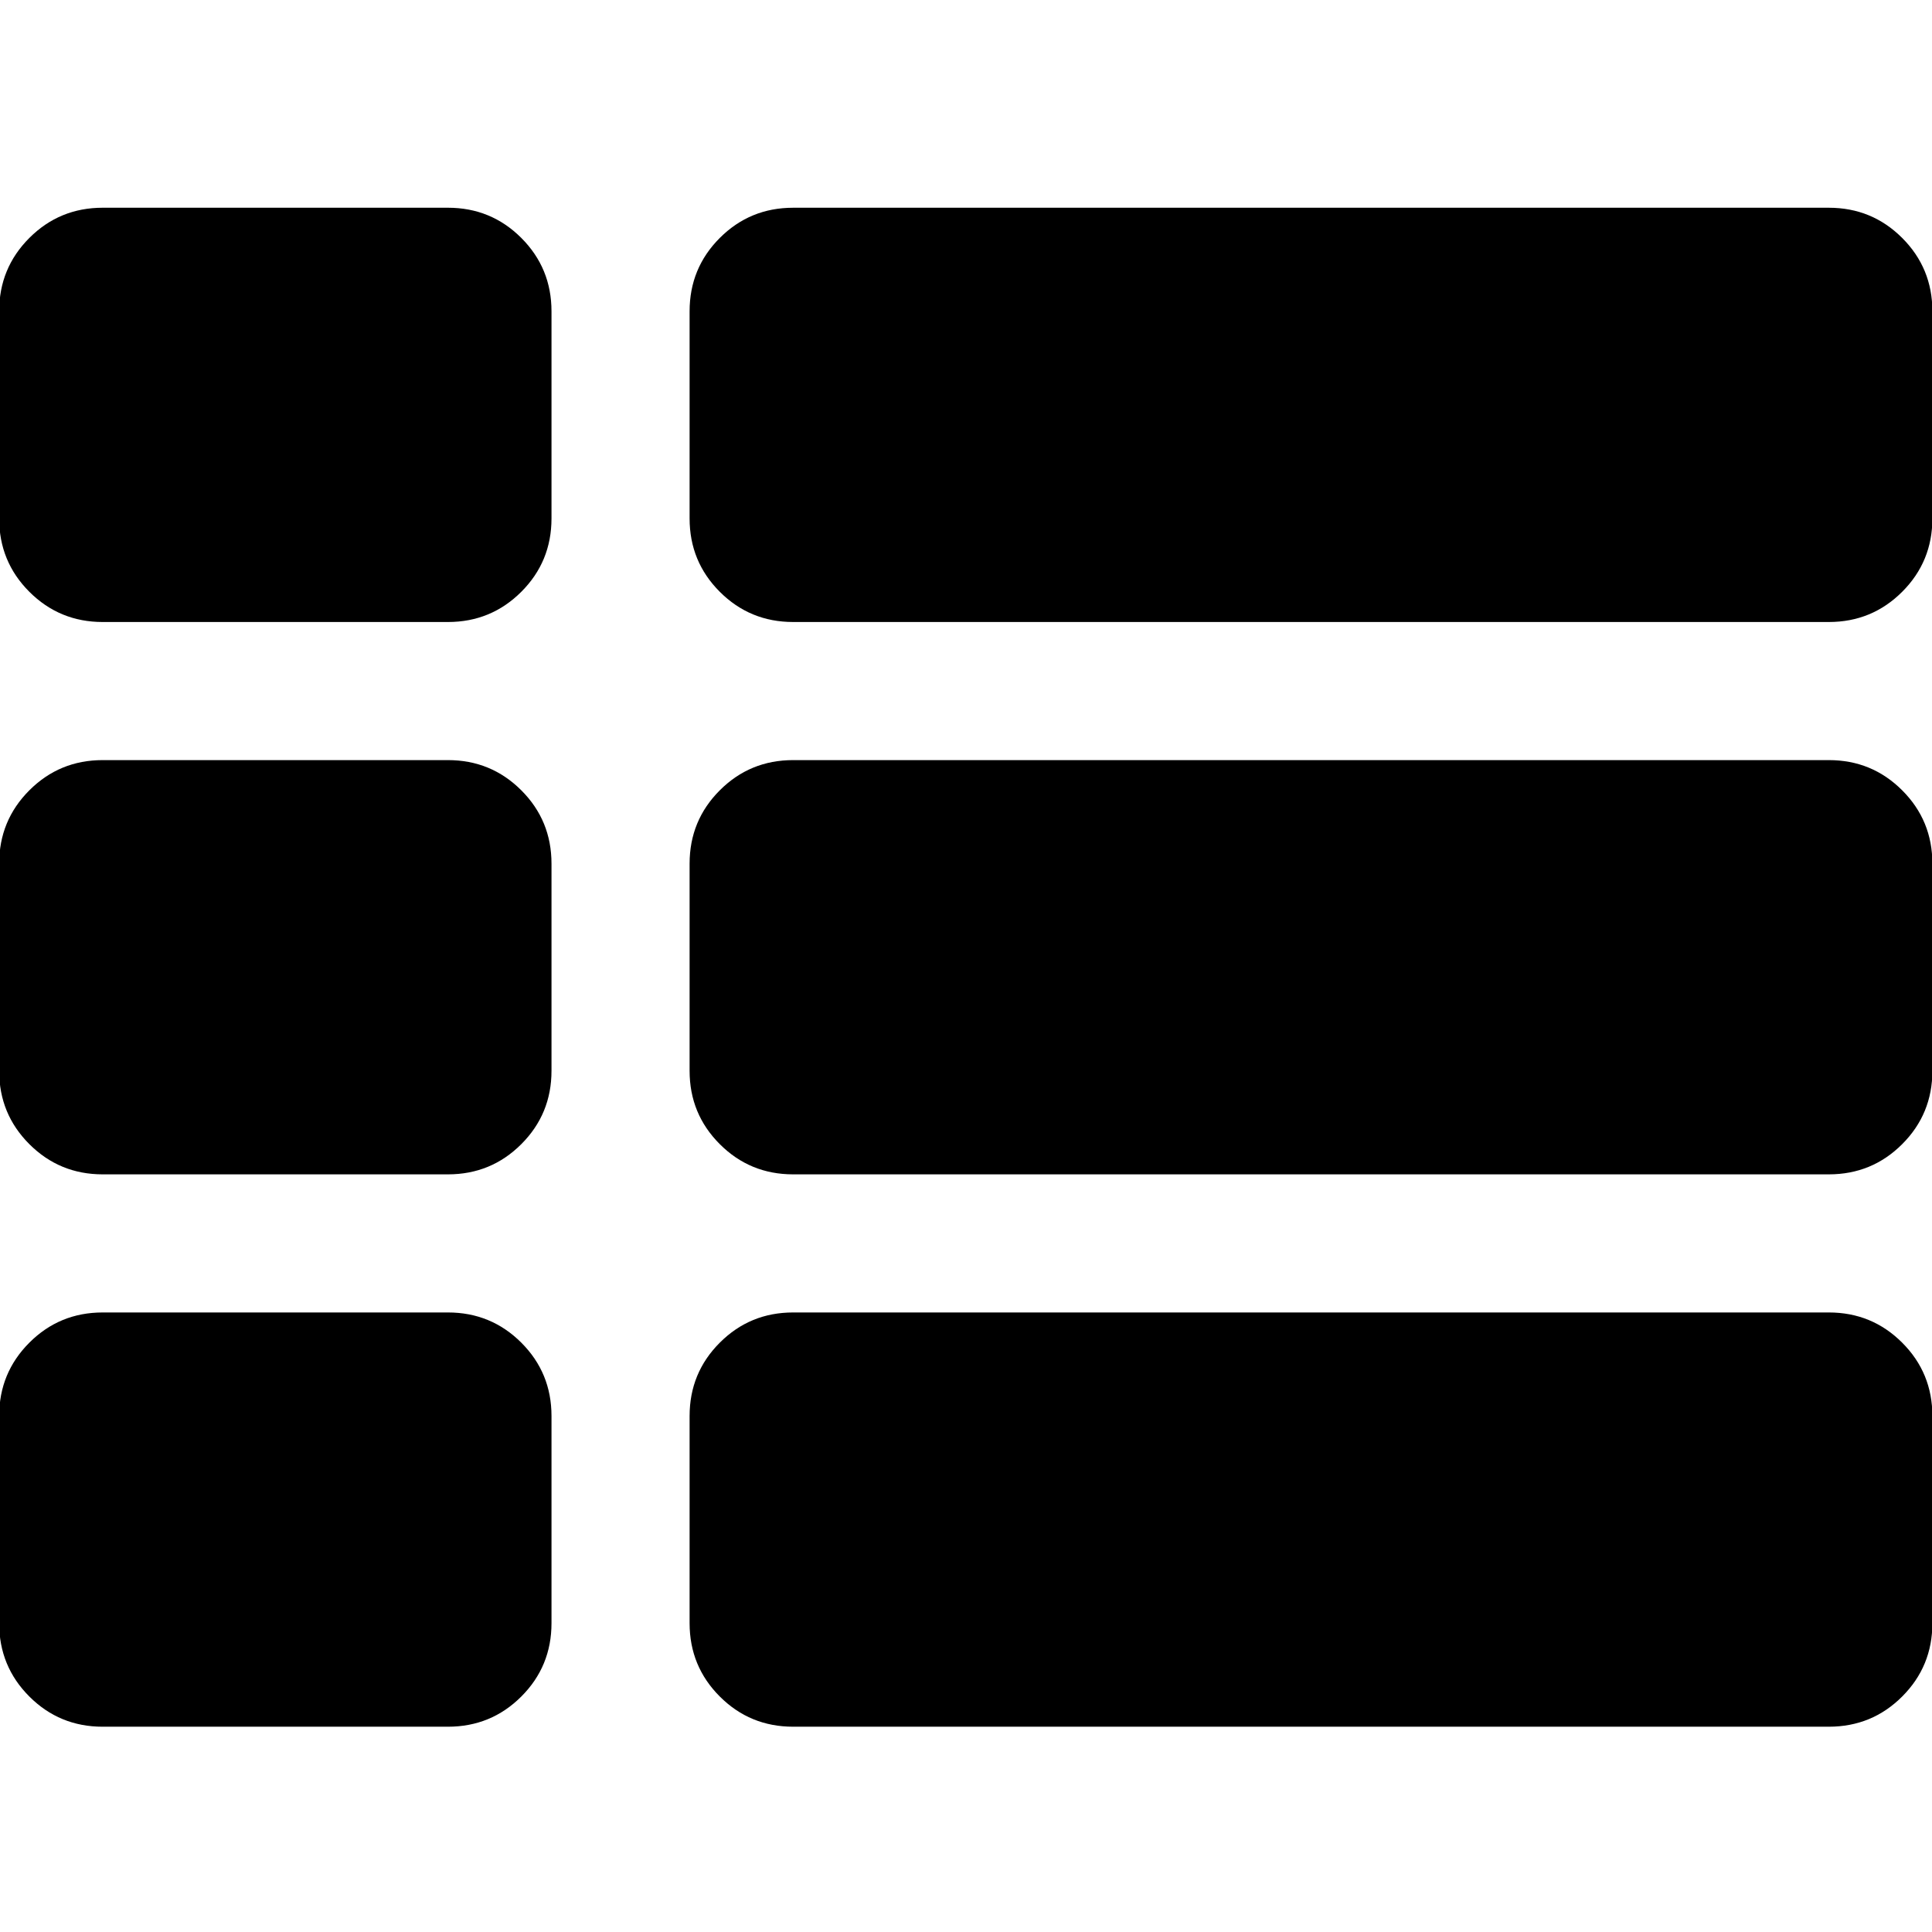
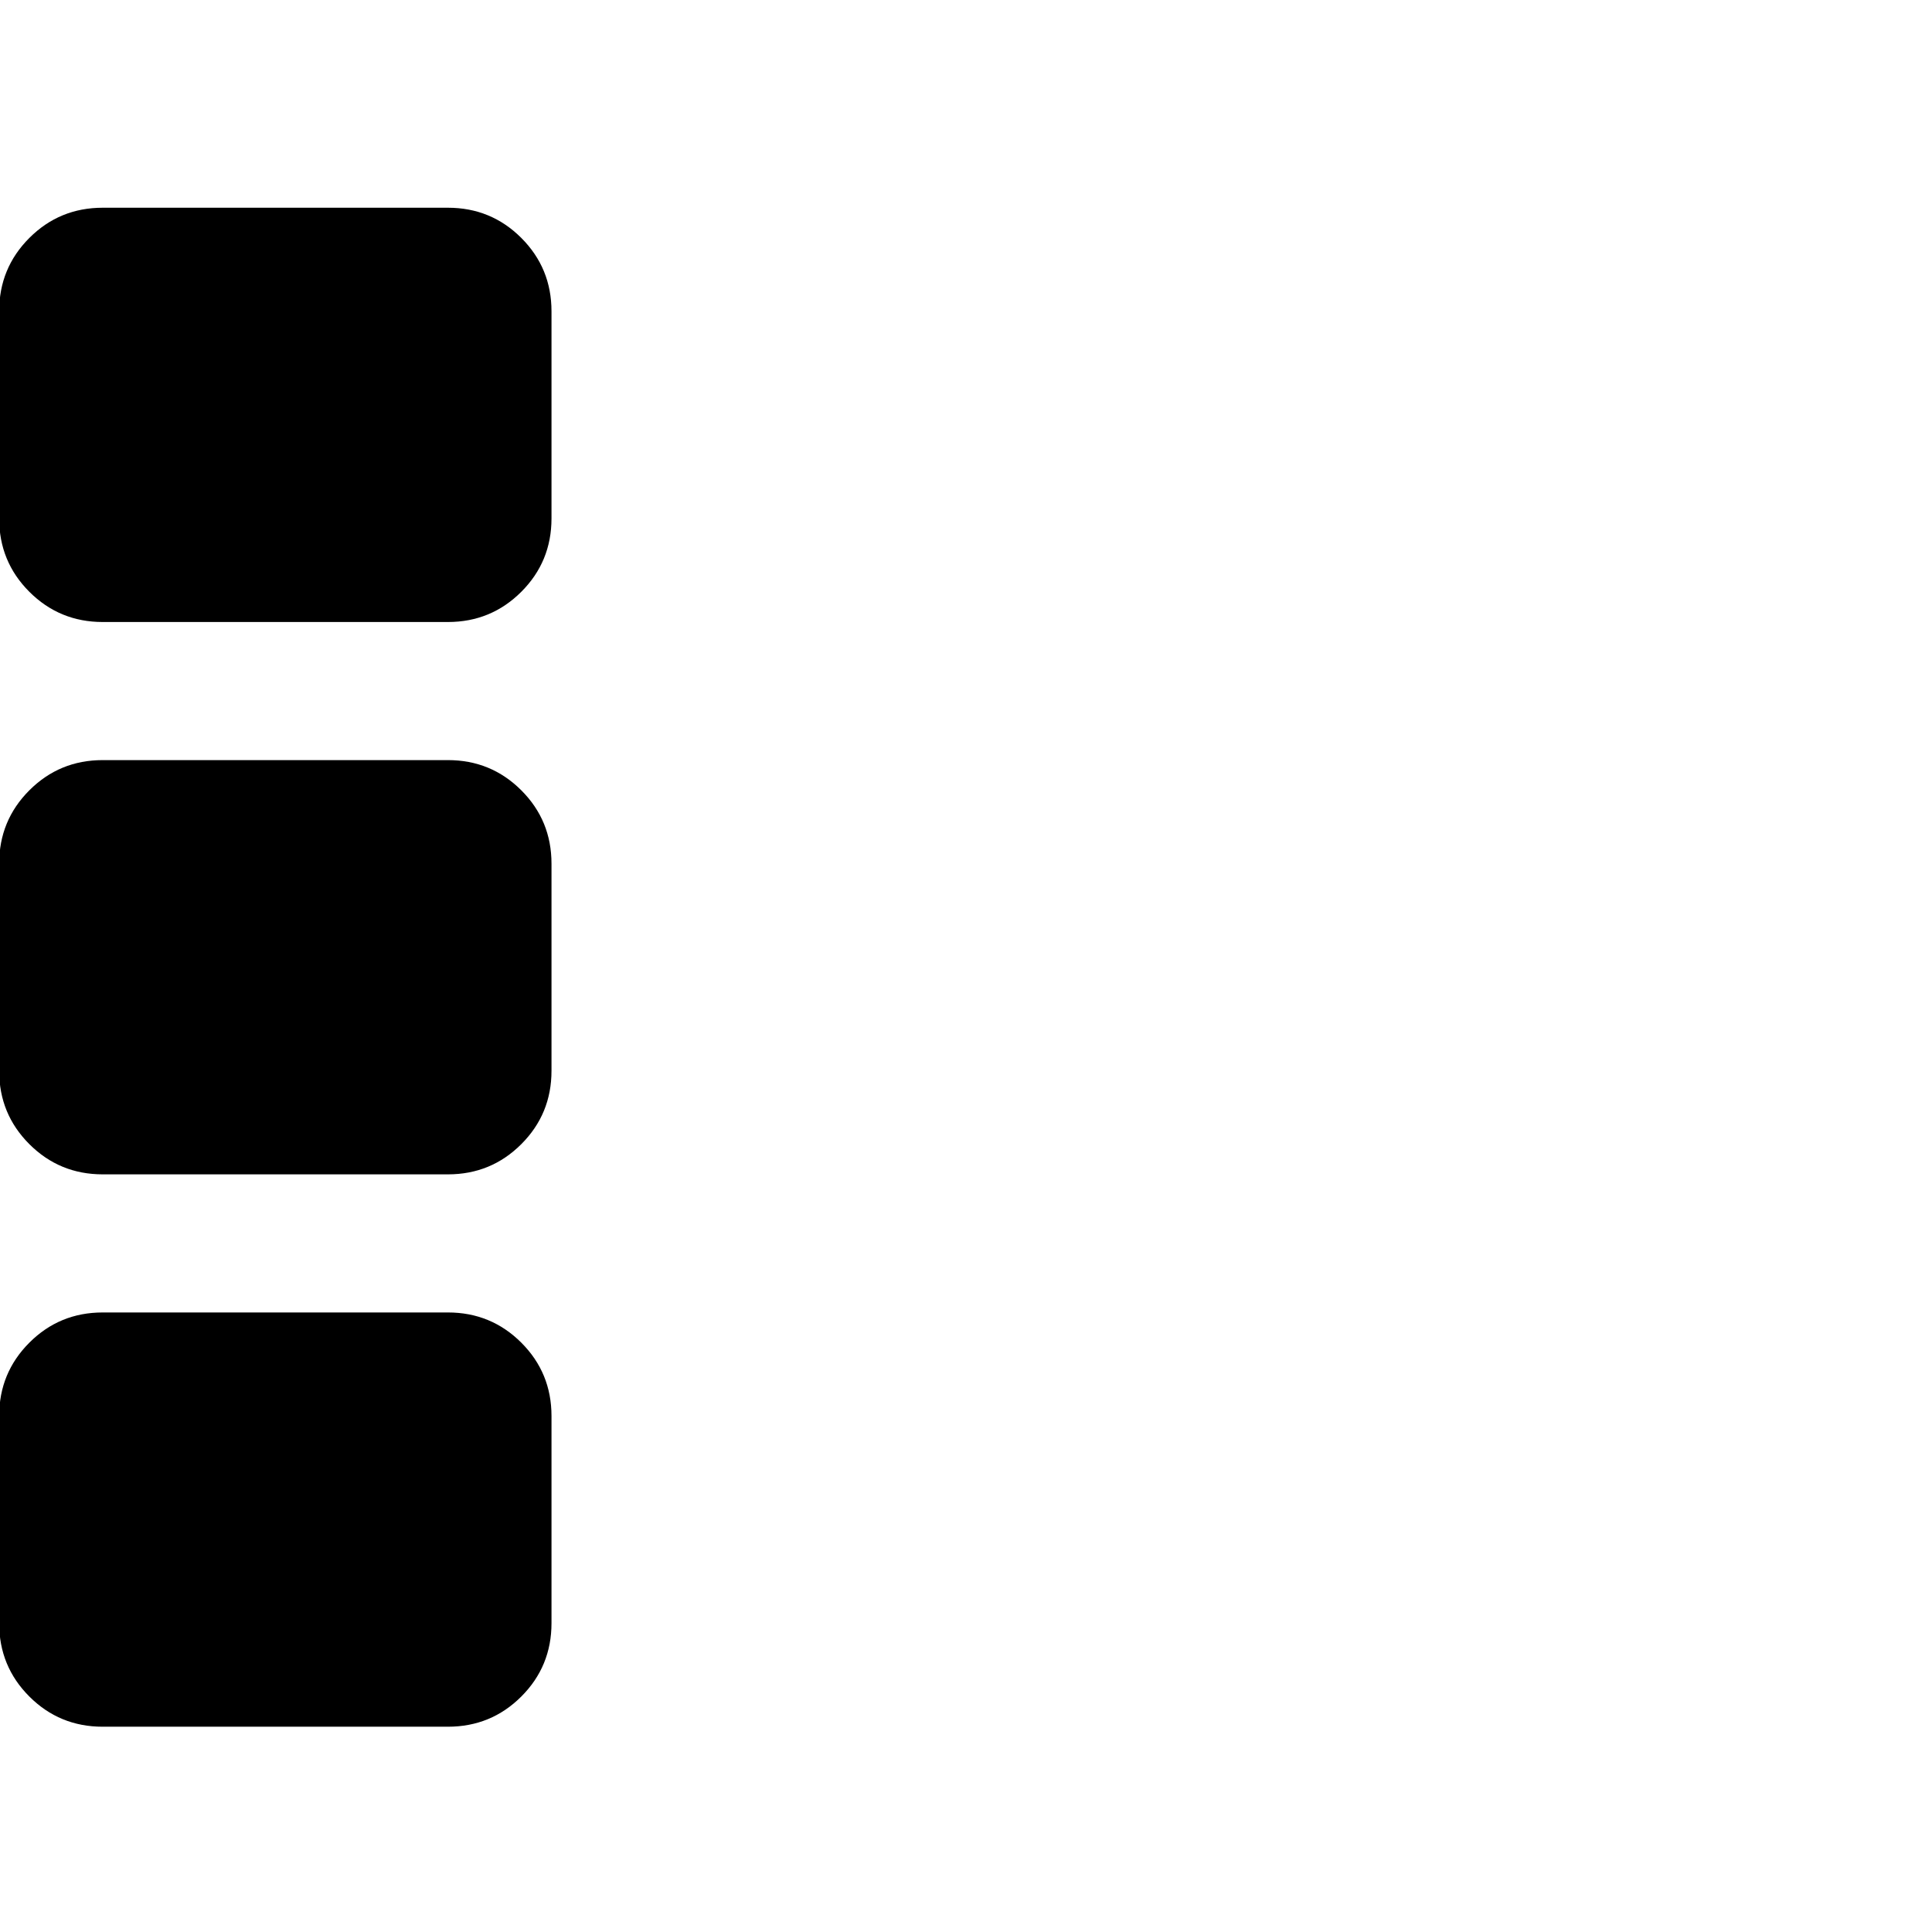
<svg xmlns="http://www.w3.org/2000/svg" version="1.1" id="Icon" x="0px" y="0px" width="512px" height="512px" viewBox="0 0 512 512" enable-background="new 0 0 512 512" xml:space="preserve">
  <g>
    <path d="M118.709,201.435H27.22c-7.621,0-14.103,2.668-19.44,8.005c-5.337,5.334-8.003,11.814-8.003,19.44v54.894   c0,7.627,2.666,14.105,8.003,19.438c5.337,5.338,11.819,8.004,19.44,8.004h91.49c7.621,0,14.103-2.666,19.44-8.004   c5.337-5.332,8.003-11.811,8.003-19.438V228.88c0-7.626-2.666-14.106-8.003-19.44S126.331,201.435,118.709,201.435z" />
    <path d="M118.709,55.051H27.22c-7.621,0-14.103,2.666-19.44,8.003s-8.003,11.819-8.003,19.44v54.896   c0,7.625,2.666,14.11,8.003,19.444c5.337,5.334,11.819,8.005,19.44,8.005h91.49c7.621,0,14.103-2.671,19.44-8.005   c5.337-5.333,8.003-11.815,8.003-19.44V82.498c0-7.622-2.666-14.103-8.003-19.444C132.813,57.72,126.331,55.051,118.709,55.051z" />
    <path d="M118.709,347.815H27.22c-7.621,0-14.103,2.666-19.44,8.004c-5.337,5.336-8.003,11.816-8.003,19.438v54.902   c0,7.621,2.666,14.107,8.003,19.439c5.337,5.34,11.819,7.998,19.44,7.998h91.49c7.621,0,14.103-2.666,19.44-7.998   s8.003-11.818,8.003-19.439v-54.902c0-7.621-2.666-14.102-8.003-19.438C132.813,350.487,126.331,347.815,118.709,347.815z" />
-     <path d="M484.653,201.435H210.194c-7.625,0-14.103,2.668-19.44,8.005c-5.337,5.337-8.003,11.814-8.003,19.44v54.894   c0,7.627,2.667,14.105,8.003,19.438c5.334,5.338,11.816,8.004,19.44,8.004H484.66c7.621,0,14.104-2.666,19.437-8.004   c5.339-5.332,8.005-11.811,8.005-19.438V228.88c0-7.626-2.666-14.106-8.008-19.44C498.758,204.103,492.281,201.435,484.653,201.435   z" />
-     <path d="M484.653,347.815H210.194c-7.625,0-14.103,2.666-19.44,8.004c-5.337,5.336-8.003,11.816-8.003,19.438v54.898   c0,7.621,2.667,14.105,8.003,19.439c5.334,5.336,11.816,8.002,19.44,8.002H484.66c7.621,0,14.104-2.666,19.437-8.002   c5.339-5.334,8.005-11.818,8.005-19.439v-54.898c0-7.621-2.666-14.104-8.008-19.438   C498.758,350.485,492.281,347.815,484.653,347.815z" />
-     <path d="M504.094,63.057c-5.336-5.334-11.813-8.003-19.44-8.003H210.194c-7.625,0-14.103,2.666-19.44,8.003   c-5.337,5.337-8.003,11.819-8.003,19.44v54.896c0,7.625,2.667,14.104,8.003,19.44c5.334,5.334,11.816,8.005,19.44,8.005H484.66   c7.621,0,14.102-2.671,19.437-8.005c5.339-5.333,8.005-11.815,8.005-19.44V82.498C512.102,74.876,509.436,68.395,504.094,63.057z" />
  </g>
</svg>